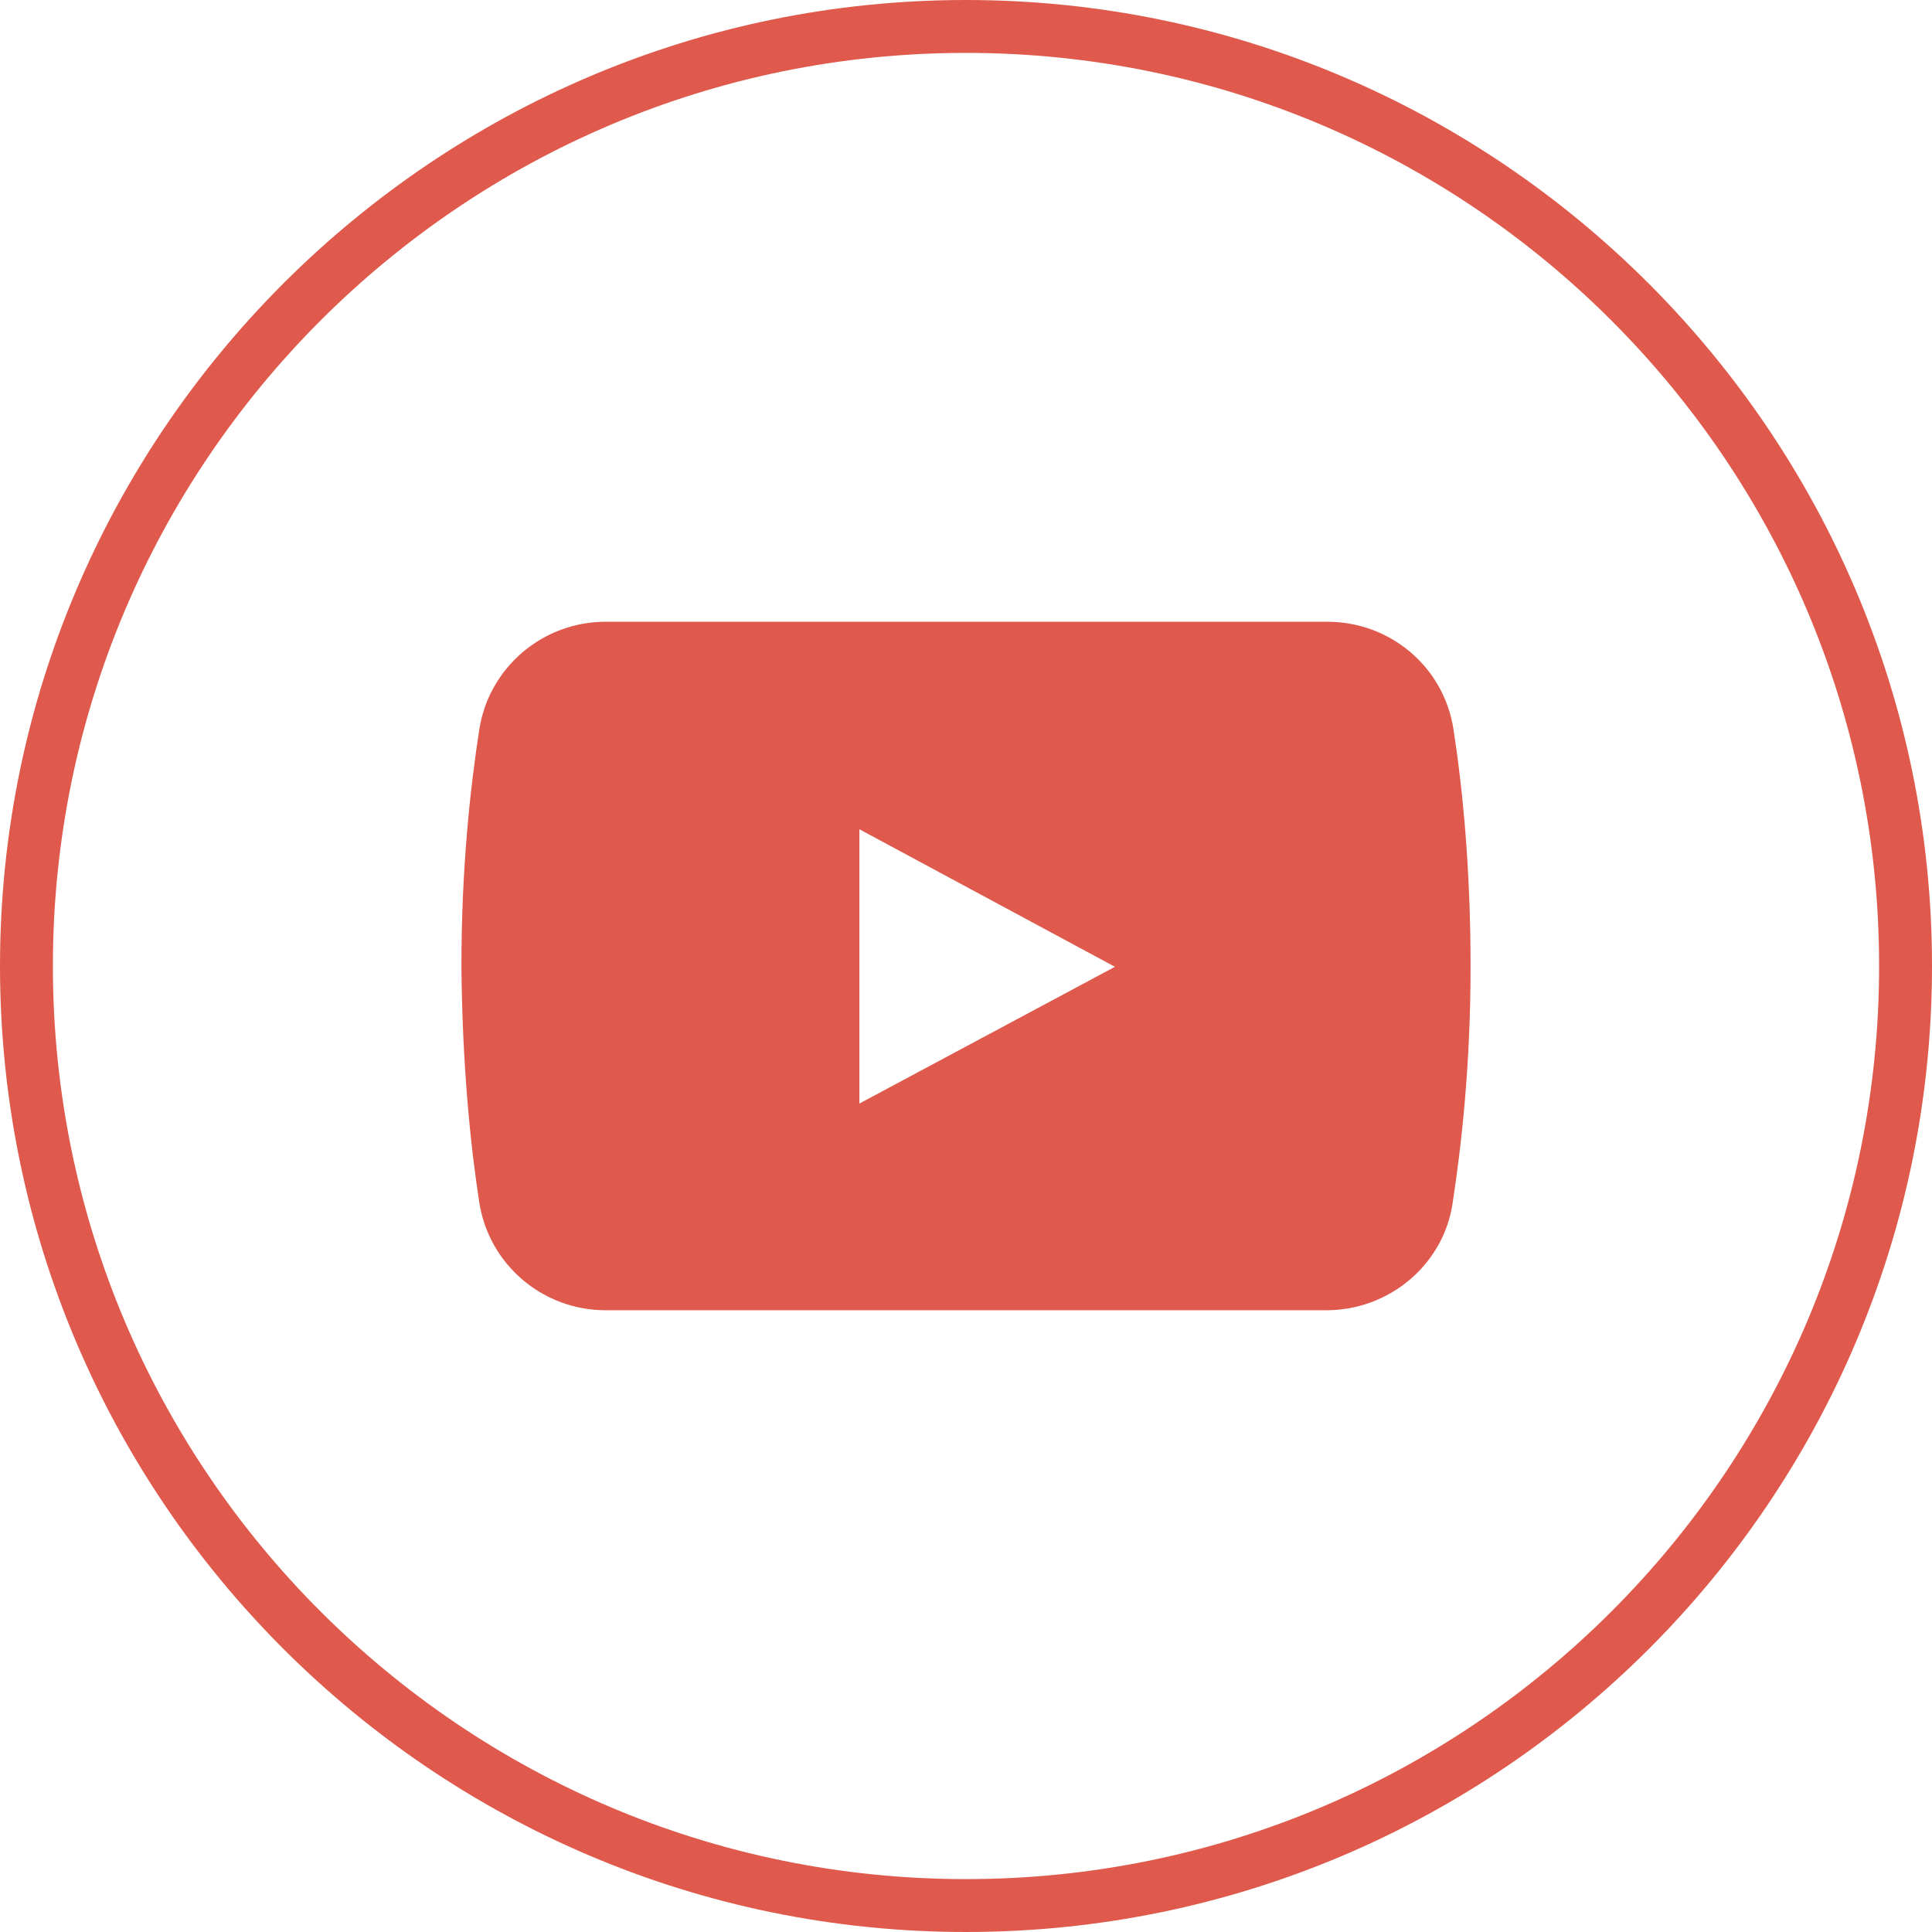
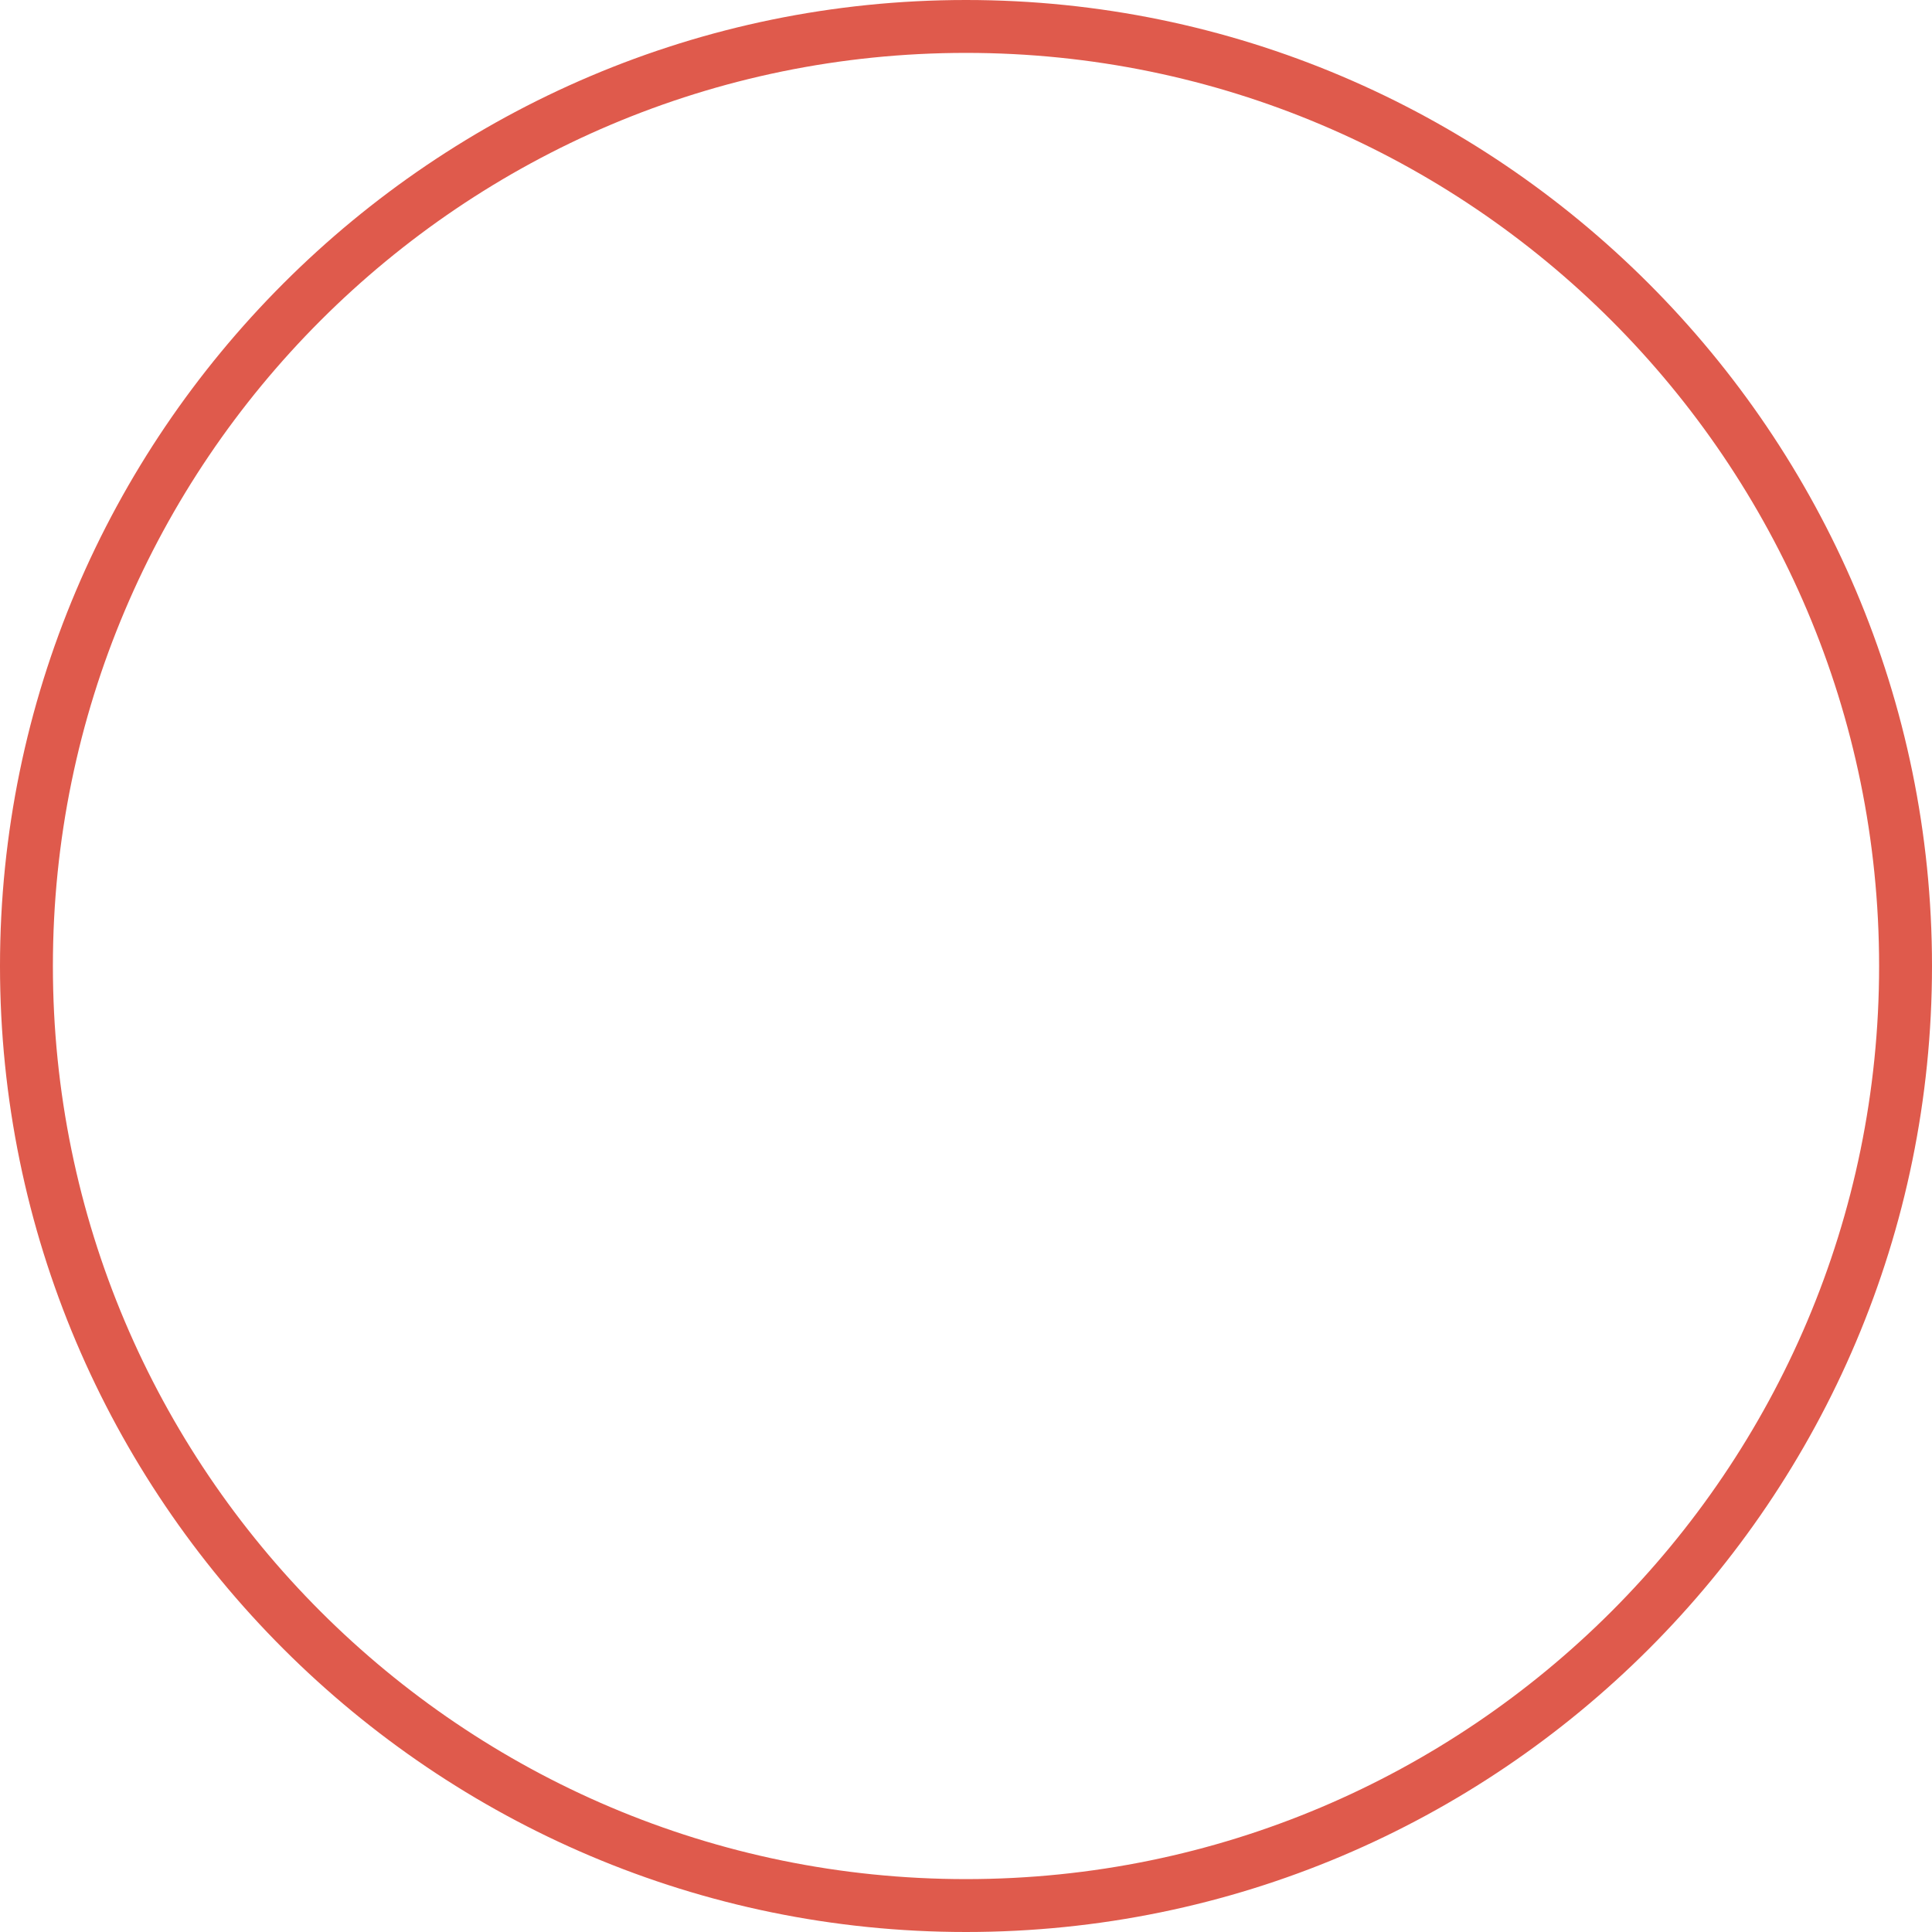
<svg xmlns="http://www.w3.org/2000/svg" width="500" zoomAndPan="magnify" viewBox="0 0 375 375" height="500" preserveAspectRatio="xMidYMid meet" version="1.0">
-   <path fill="#df5a4c" d="M 282.117 141.535 C 280.223 129.371 269.797 120.684 257.637 120.684 L 117.523 120.684 C 105.359 120.684 94.934 129.527 93.039 141.535 C 91.301 152.75 89.562 168.387 89.562 187.5 C 89.723 206.613 91.301 222.25 93.039 233.465 C 94.934 245.473 105.359 254.316 117.523 254.316 L 257.477 254.316 C 269.641 254.316 280.223 245.473 281.961 233.465 C 283.699 222.094 285.438 206.613 285.438 187.5 C 285.438 168.387 283.855 152.75 282.117 141.535 Z M 166.809 214.195 L 166.809 160.961 L 216.406 187.656 Z M 166.809 214.195 " fill-opacity="1" fill-rule="nonzero" />
  <path fill="#df5a4c" d="M 187.5 375 C 84.191 375 0 290.965 0 187.5 C 0 84.191 84.191 0 187.5 0 C 290.805 0 375 84.191 375 187.5 C 375 290.965 290.965 375 187.5 375 Z M 187.5 10.266 C 89.723 10.266 10.266 89.723 10.266 187.5 C 10.266 285.277 89.723 364.734 187.5 364.734 C 285.277 364.734 364.734 285.277 364.734 187.5 C 364.734 89.723 285.277 10.266 187.5 10.266 Z M 187.5 10.266 " fill-opacity="1" fill-rule="nonzero" />
</svg>